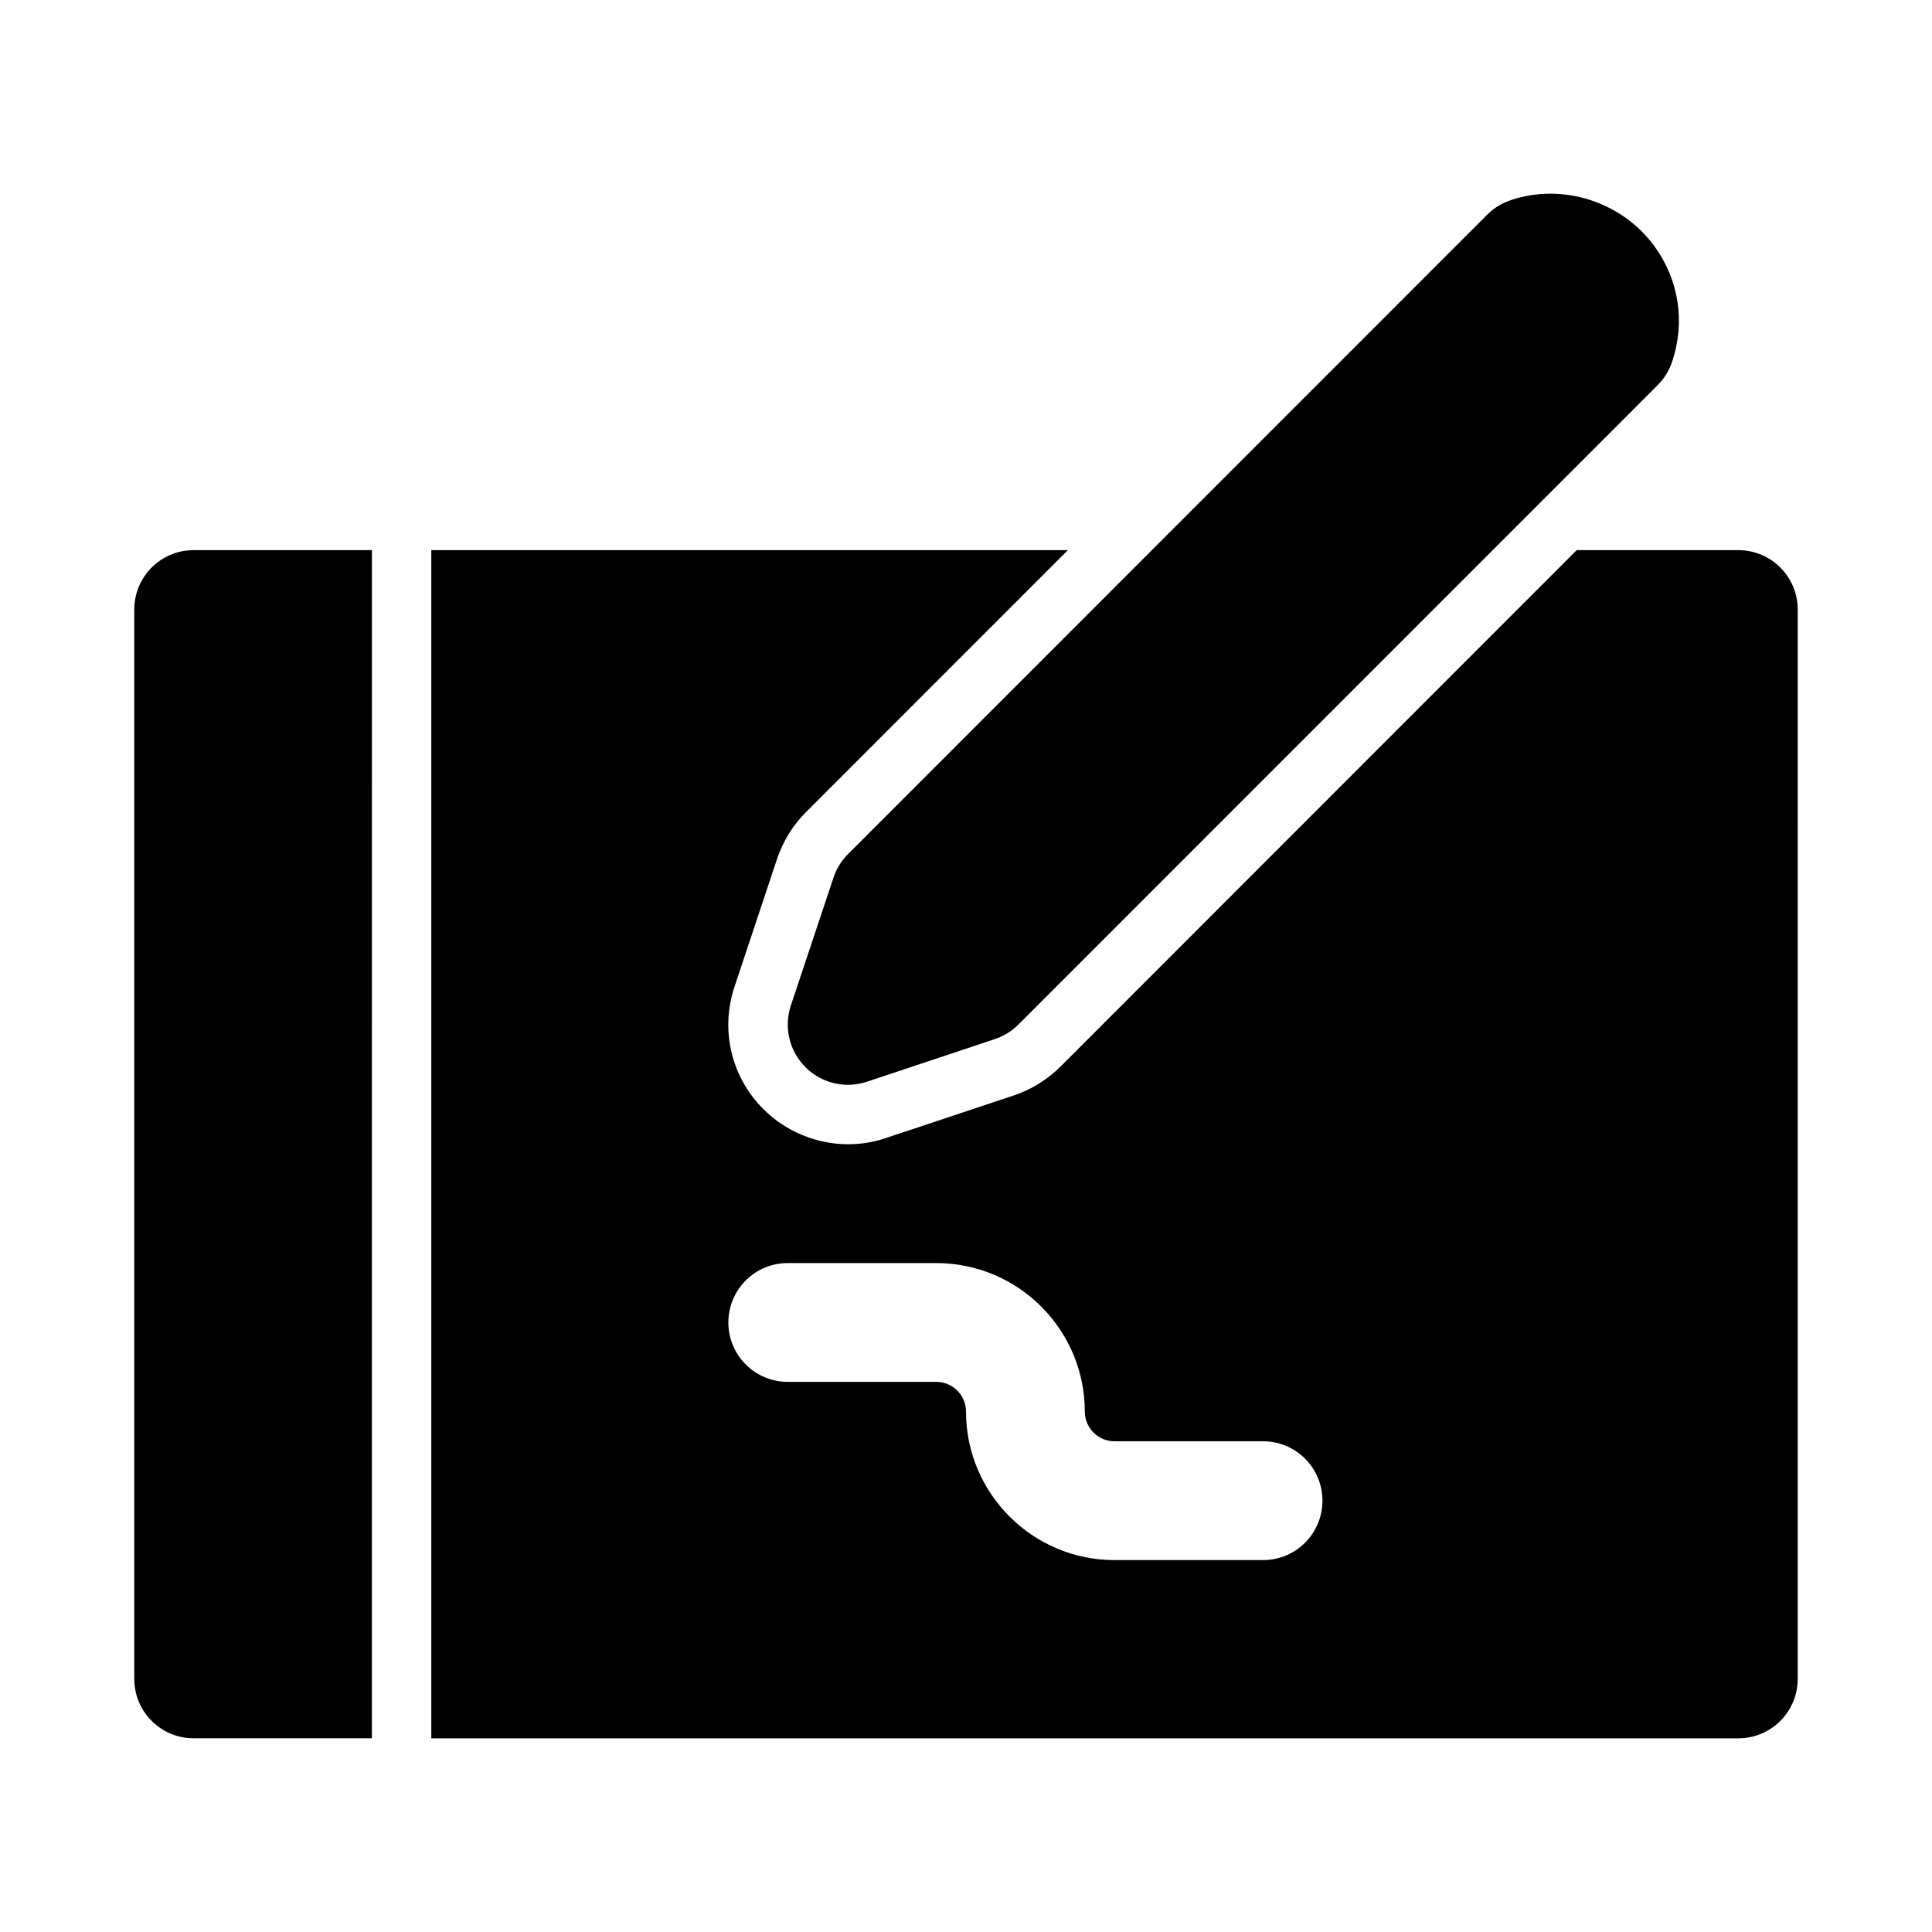
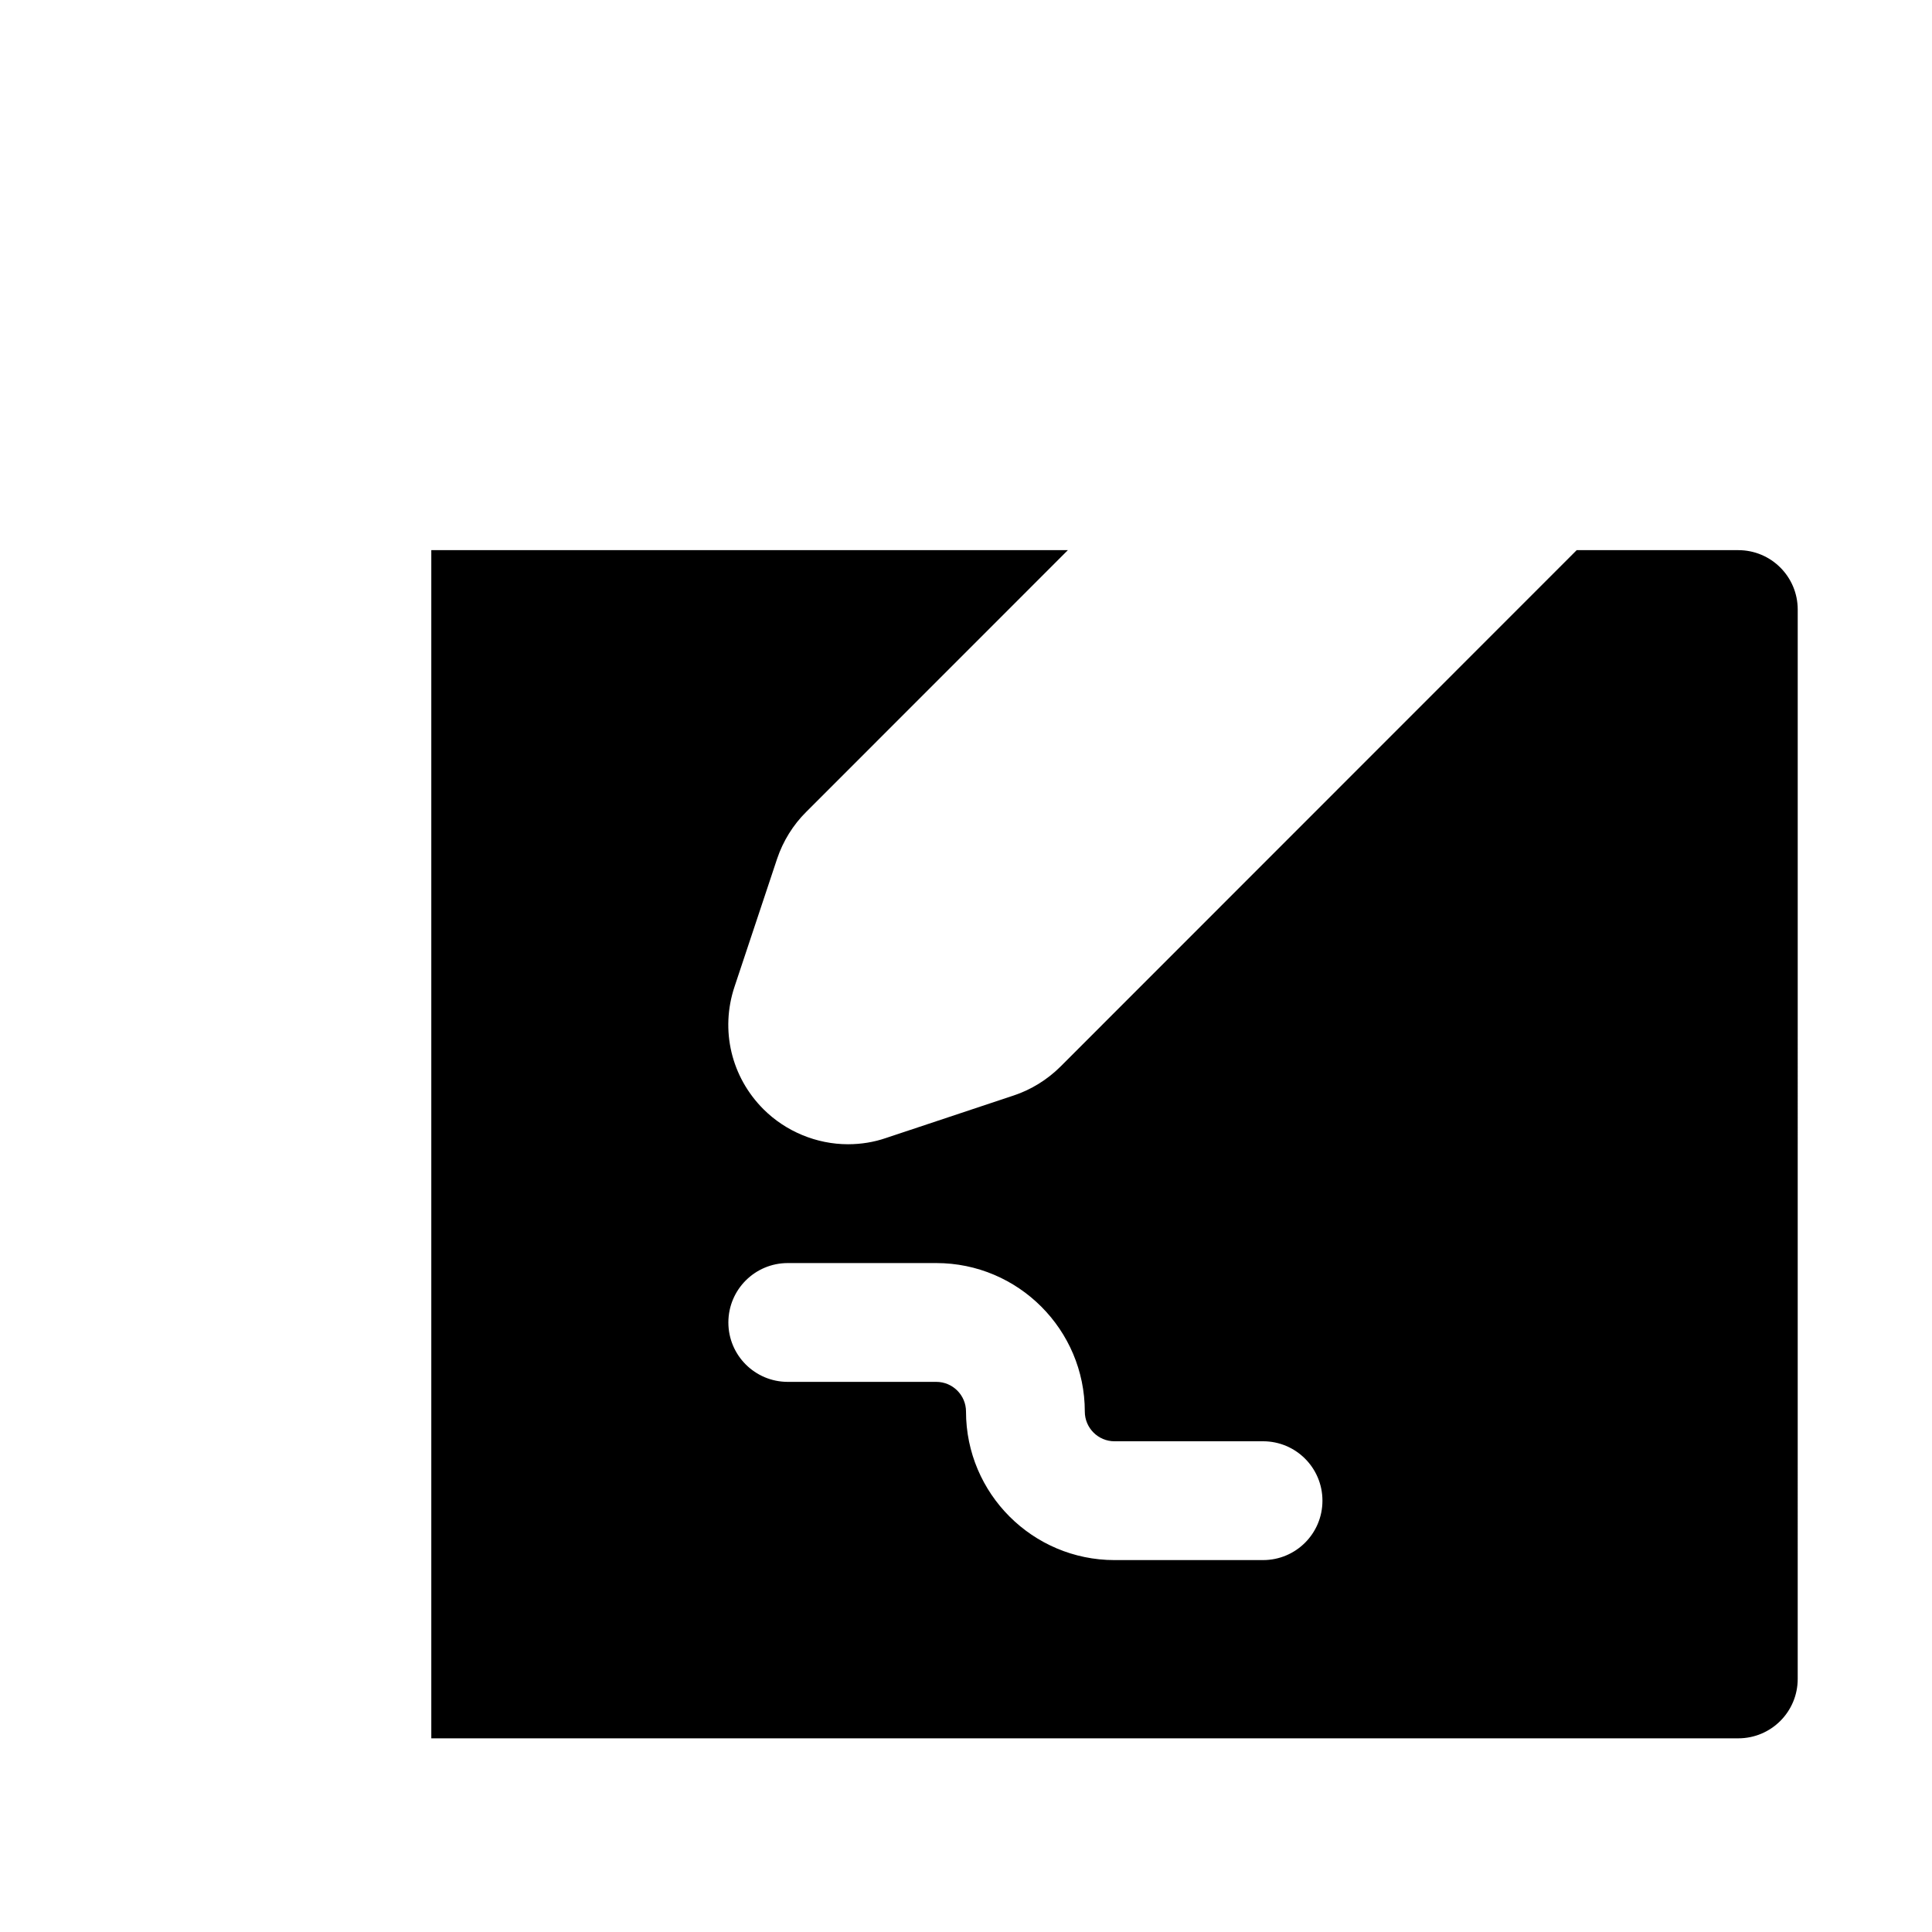
<svg xmlns="http://www.w3.org/2000/svg" fill="#000000" width="800px" height="800px" version="1.1" viewBox="144 144 512 512">
  <g>
-     <path d="m242.56 289.79h-47.234c-8.695 0-15.742 7.043-15.742 15.742v283.39c0 8.703 7.051 15.742 15.742 15.742h47.23z" />
    <path d="m604.67 289.79h-42.824l-136.8 136.86c-3.492 3.477-7.766 6.121-12.383 7.656l-33.895 11.285c-3.121 1.078-6.543 1.645-10.031 1.645-8.332 0-16.5-3.383-22.402-9.273-8.562-8.551-11.508-20.988-7.68-32.473l11.285-33.902c1.582-4.703 4.25-8.996 7.711-12.422l69.348-69.371h-168.7v314.88h346.37c8.703 0 15.742-7.043 15.742-15.742l0.004-283.39c0-8.703-7.043-15.746-15.742-15.746zm-125.95 267.65h-39.359c-21.711 0-39.359-17.652-39.359-39.359 0-4.336-3.527-7.871-7.871-7.871h-39.363c-8.695 0-15.742-7.043-15.742-15.742 0-8.703 7.051-15.742 15.742-15.742h39.359c21.703 0 39.359 17.652 39.359 39.359 0 4.336 3.535 7.871 7.871 7.871l39.363-0.004c8.703 0 15.742 7.043 15.742 15.742 0 8.707-7.039 15.746-15.742 15.746z" />
-     <path d="m368.74 431.49c-4.164 0-8.25-1.637-11.293-4.68-4.281-4.273-5.769-10.609-3.859-16.348l11.293-33.883c0.789-2.356 2.106-4.492 3.859-6.242l169.38-169.44c1.746-1.746 3.883-3.074 6.238-3.852 13.863-4.695 29.664 0.5 38.195 12.371 6.41 8.891 8.078 19.984 4.586 30.422-0.781 2.356-2.106 4.492-3.852 6.242l-169.39 169.43c-1.754 1.746-3.891 3.074-6.238 3.852l-33.875 11.293c-1.66 0.566-3.359 0.832-5.051 0.832z" />
  </g>
</svg>